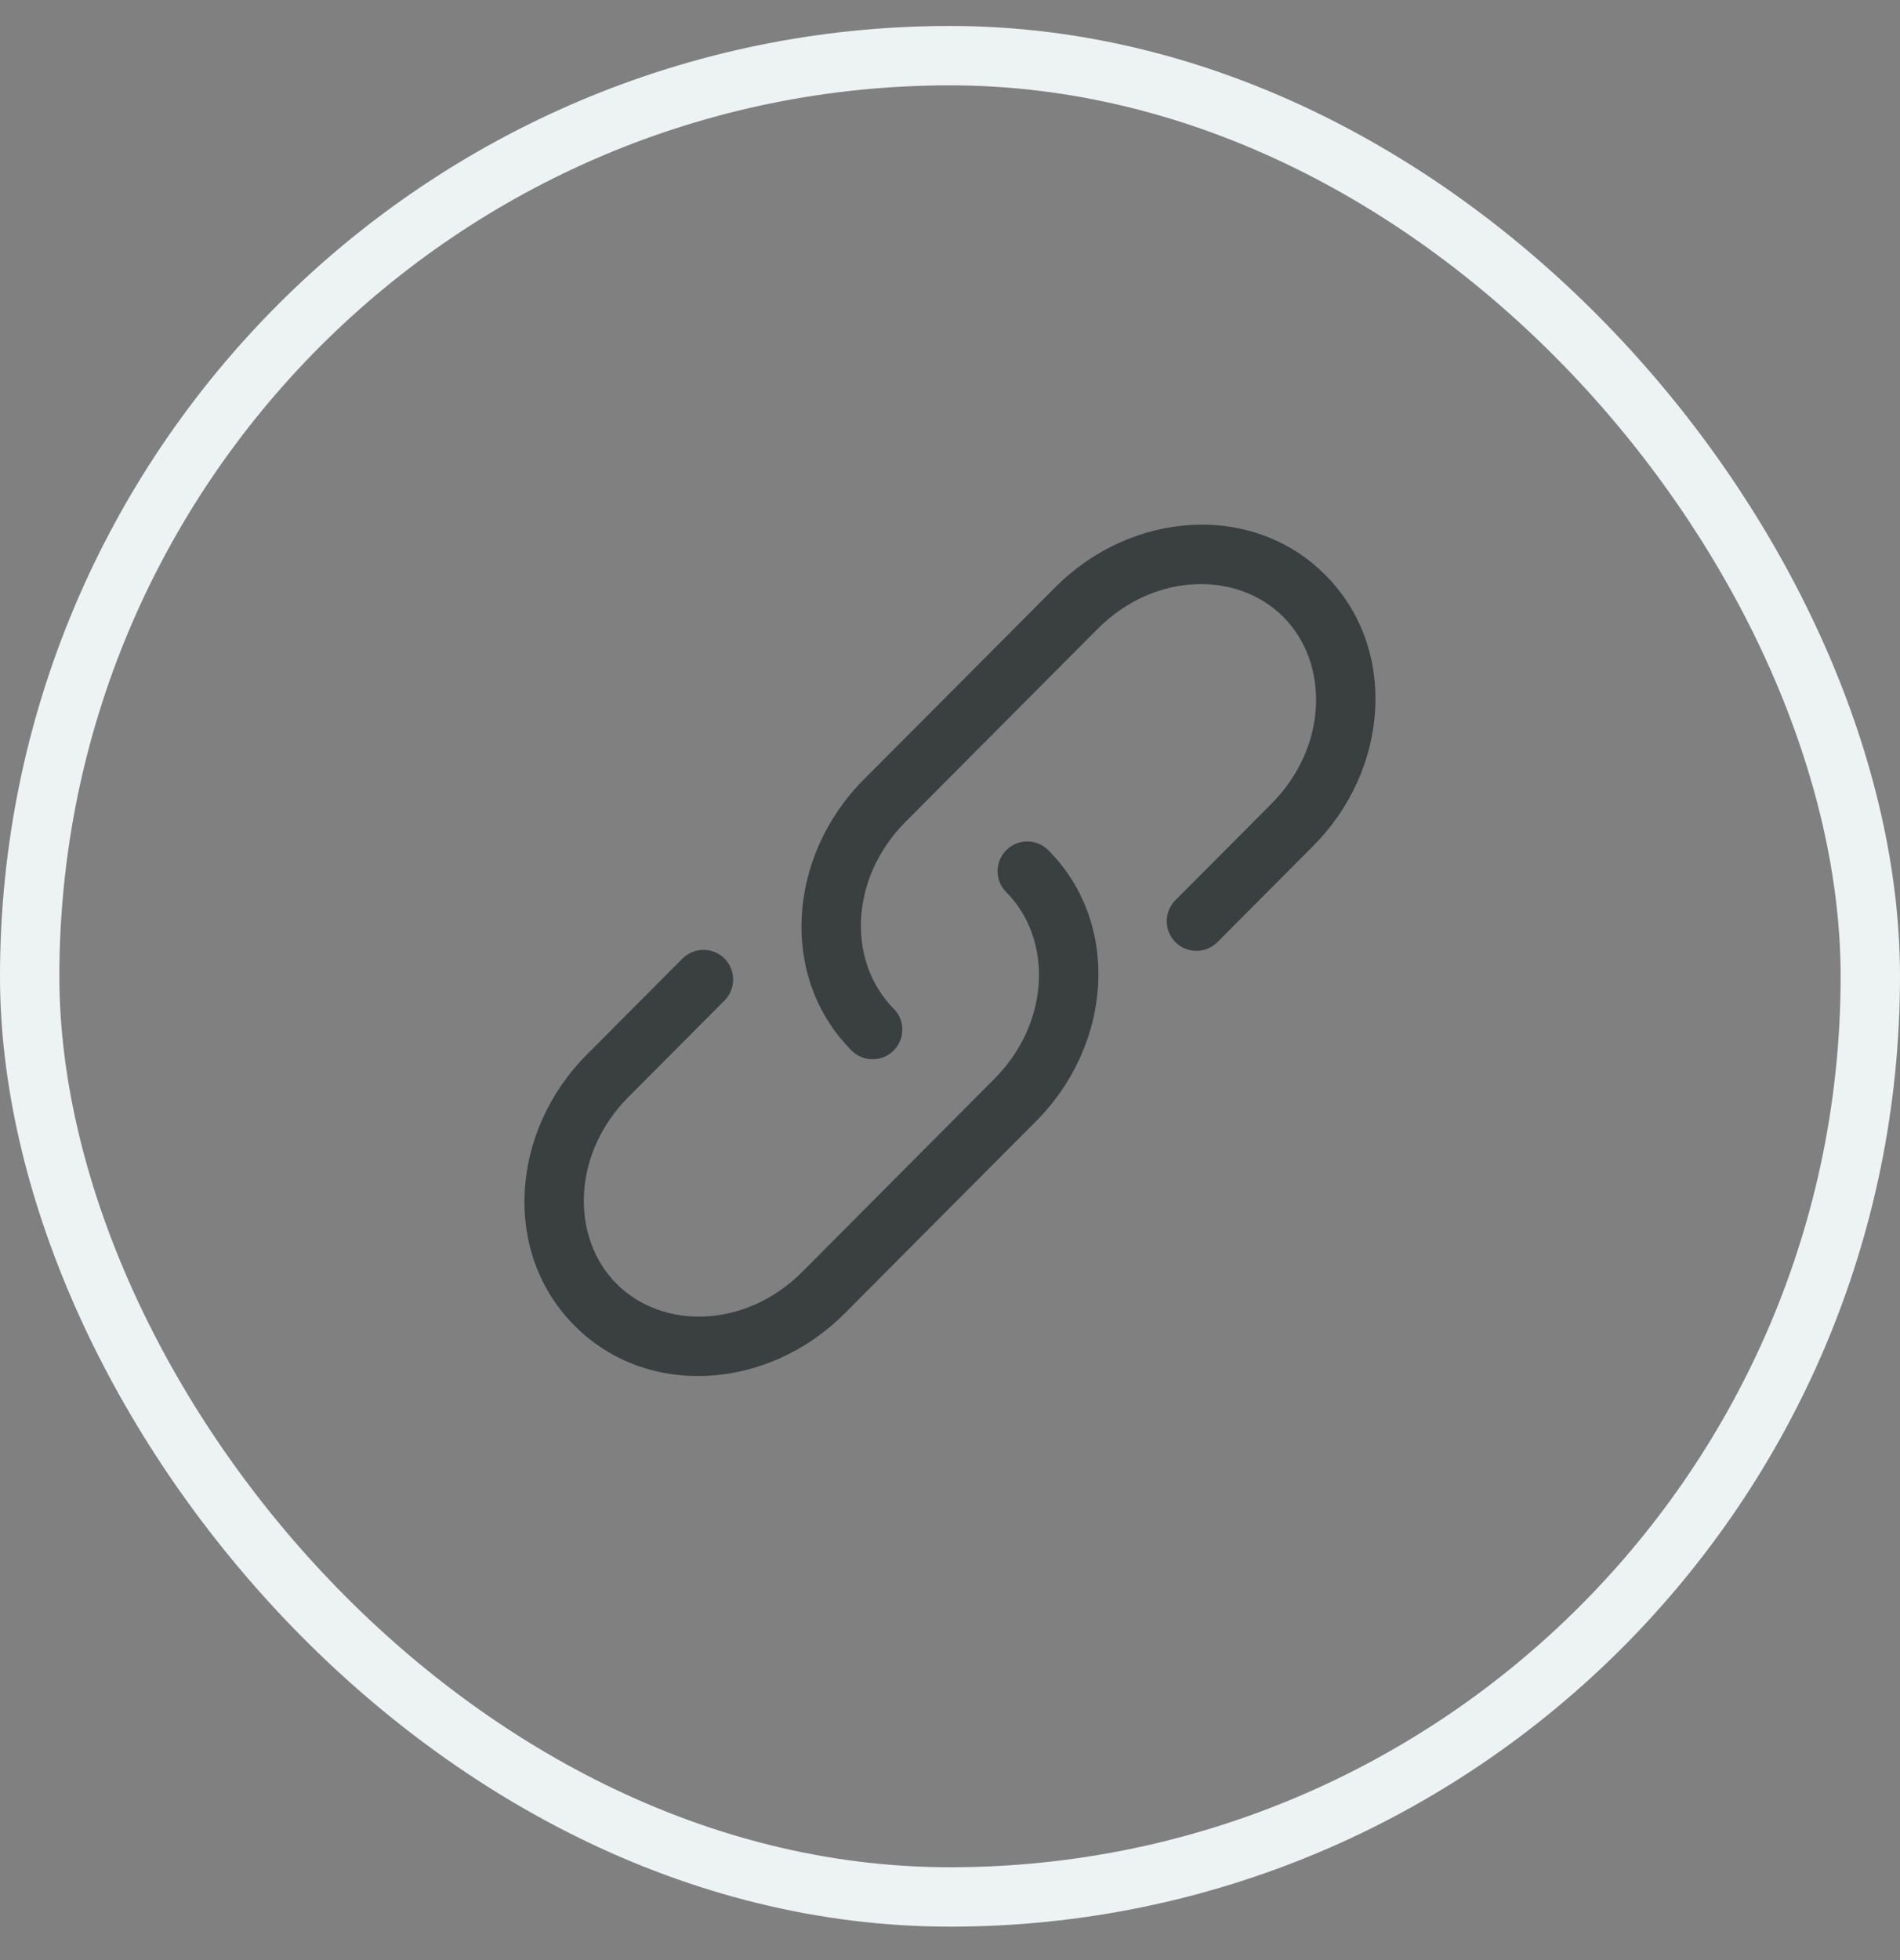
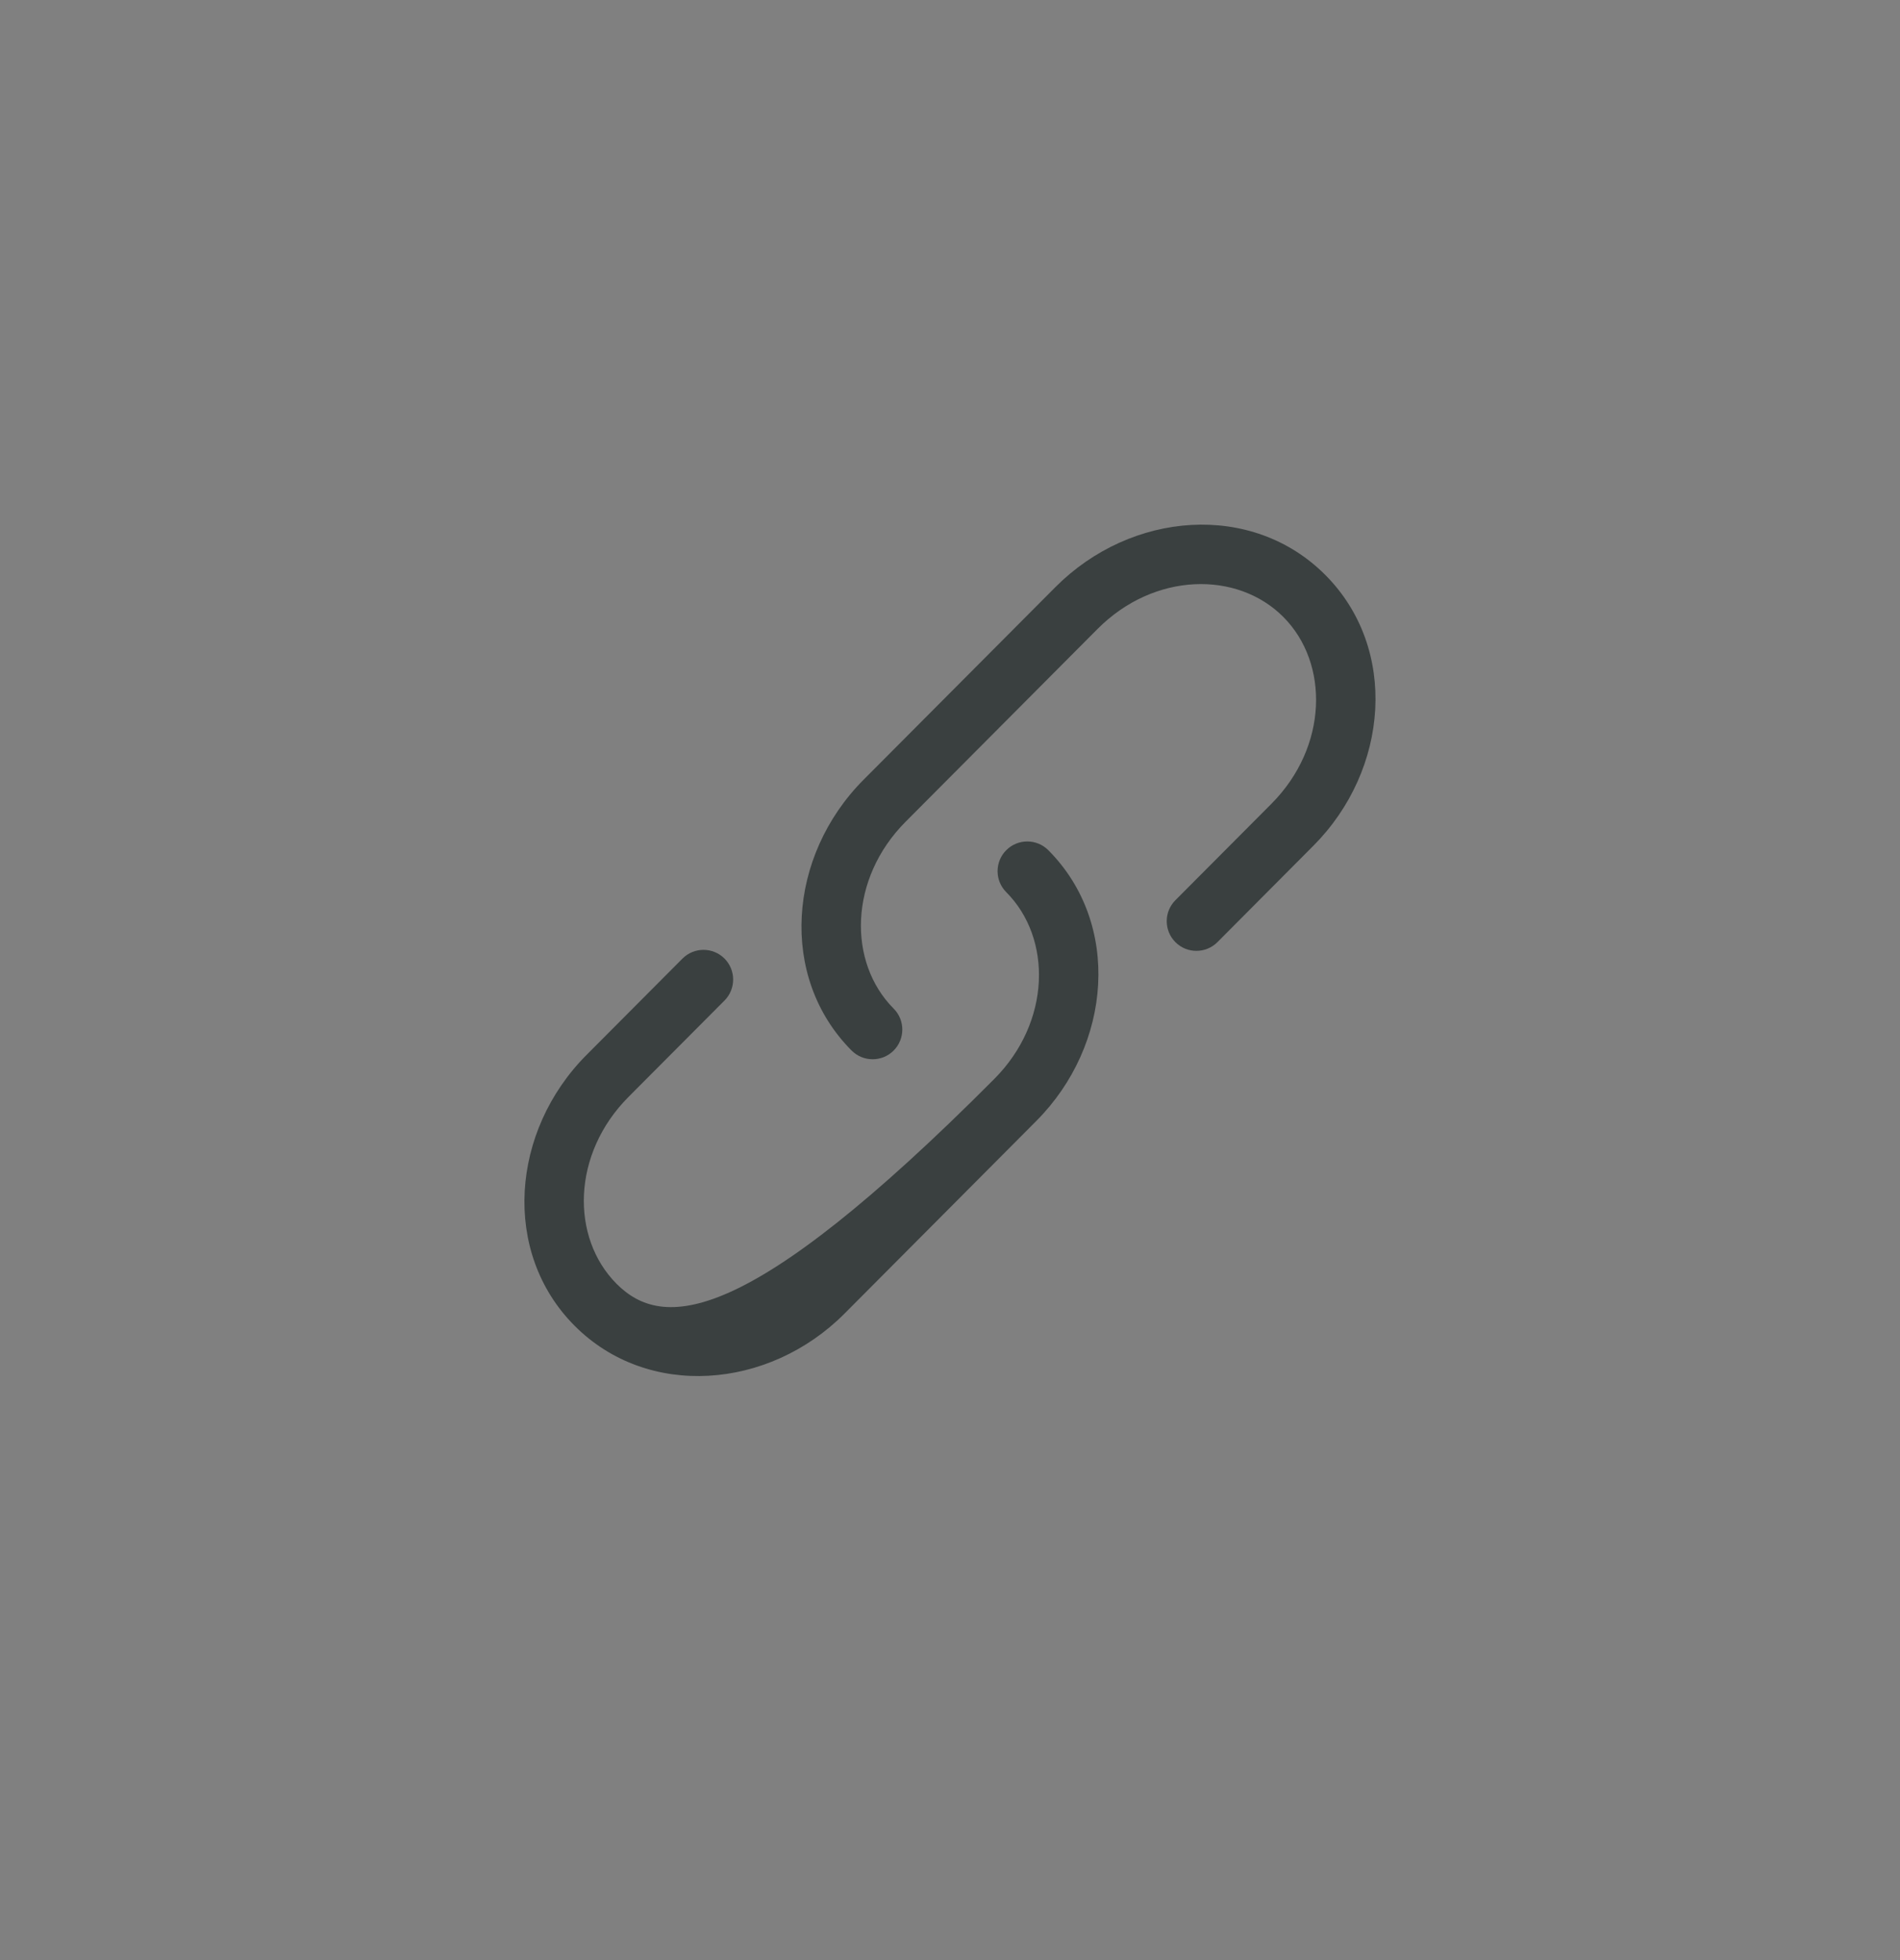
<svg xmlns="http://www.w3.org/2000/svg" width="32" height="33" viewBox="0 0 32 33" fill="none">
  <rect x="0" y="0" width="32" height="33" fill="#808080" stroke="none" />
-   <rect x="0.5" y="0.937" width="31" height="31" rx="15.5" stroke="#EDF2F2" />
  <g clip-path="url(#clip0_227_7112)">
    <path d="M18.485 10.589C19.441 9.629 20.84 9.609 21.614 10.387C22.39 11.165 22.369 12.573 21.412 13.534L19.796 15.156C19.601 15.351 19.602 15.668 19.797 15.863C19.993 16.058 20.31 16.057 20.505 15.861L22.12 14.239C23.395 12.96 23.555 10.918 22.322 9.681C21.089 8.442 19.051 8.604 17.776 9.884L14.544 13.128C13.27 14.407 13.11 16.449 14.342 17.686C14.537 17.882 14.854 17.883 15.05 17.688C15.245 17.493 15.246 17.176 15.051 16.981C14.275 16.202 14.296 14.794 15.253 13.834L18.485 10.589Z" fill="#3A4040" />
-     <path d="M17.656 14.314C17.461 14.118 17.144 14.118 16.949 14.312C16.753 14.507 16.752 14.824 16.947 15.02C17.723 15.798 17.702 17.206 16.745 18.166L13.514 21.411C12.557 22.371 11.159 22.391 10.384 21.614C9.609 20.835 9.629 19.427 10.586 18.467L12.202 16.845C12.397 16.649 12.396 16.332 12.201 16.137C12.005 15.943 11.689 15.943 11.494 16.139L9.878 17.761C8.604 19.04 8.444 21.082 9.676 22.319C10.909 23.558 12.947 23.396 14.222 22.117L17.454 18.872C18.728 17.593 18.888 15.551 17.656 14.314Z" fill="#3A4040" />
+     <path d="M17.656 14.314C17.461 14.118 17.144 14.118 16.949 14.312C16.753 14.507 16.752 14.824 16.947 15.02C17.723 15.798 17.702 17.206 16.745 18.166C12.557 22.371 11.159 22.391 10.384 21.614C9.609 20.835 9.629 19.427 10.586 18.467L12.202 16.845C12.397 16.649 12.396 16.332 12.201 16.137C12.005 15.943 11.689 15.943 11.494 16.139L9.878 17.761C8.604 19.04 8.444 21.082 9.676 22.319C10.909 23.558 12.947 23.396 14.222 22.117L17.454 18.872C18.728 17.593 18.888 15.551 17.656 14.314Z" fill="#3A4040" />
  </g>
  <defs>
    <clipPath id="clip0_227_7112">
      <rect width="16" height="16" fill="white" transform="translate(8 8)" />
    </clipPath>
  </defs>
</svg>